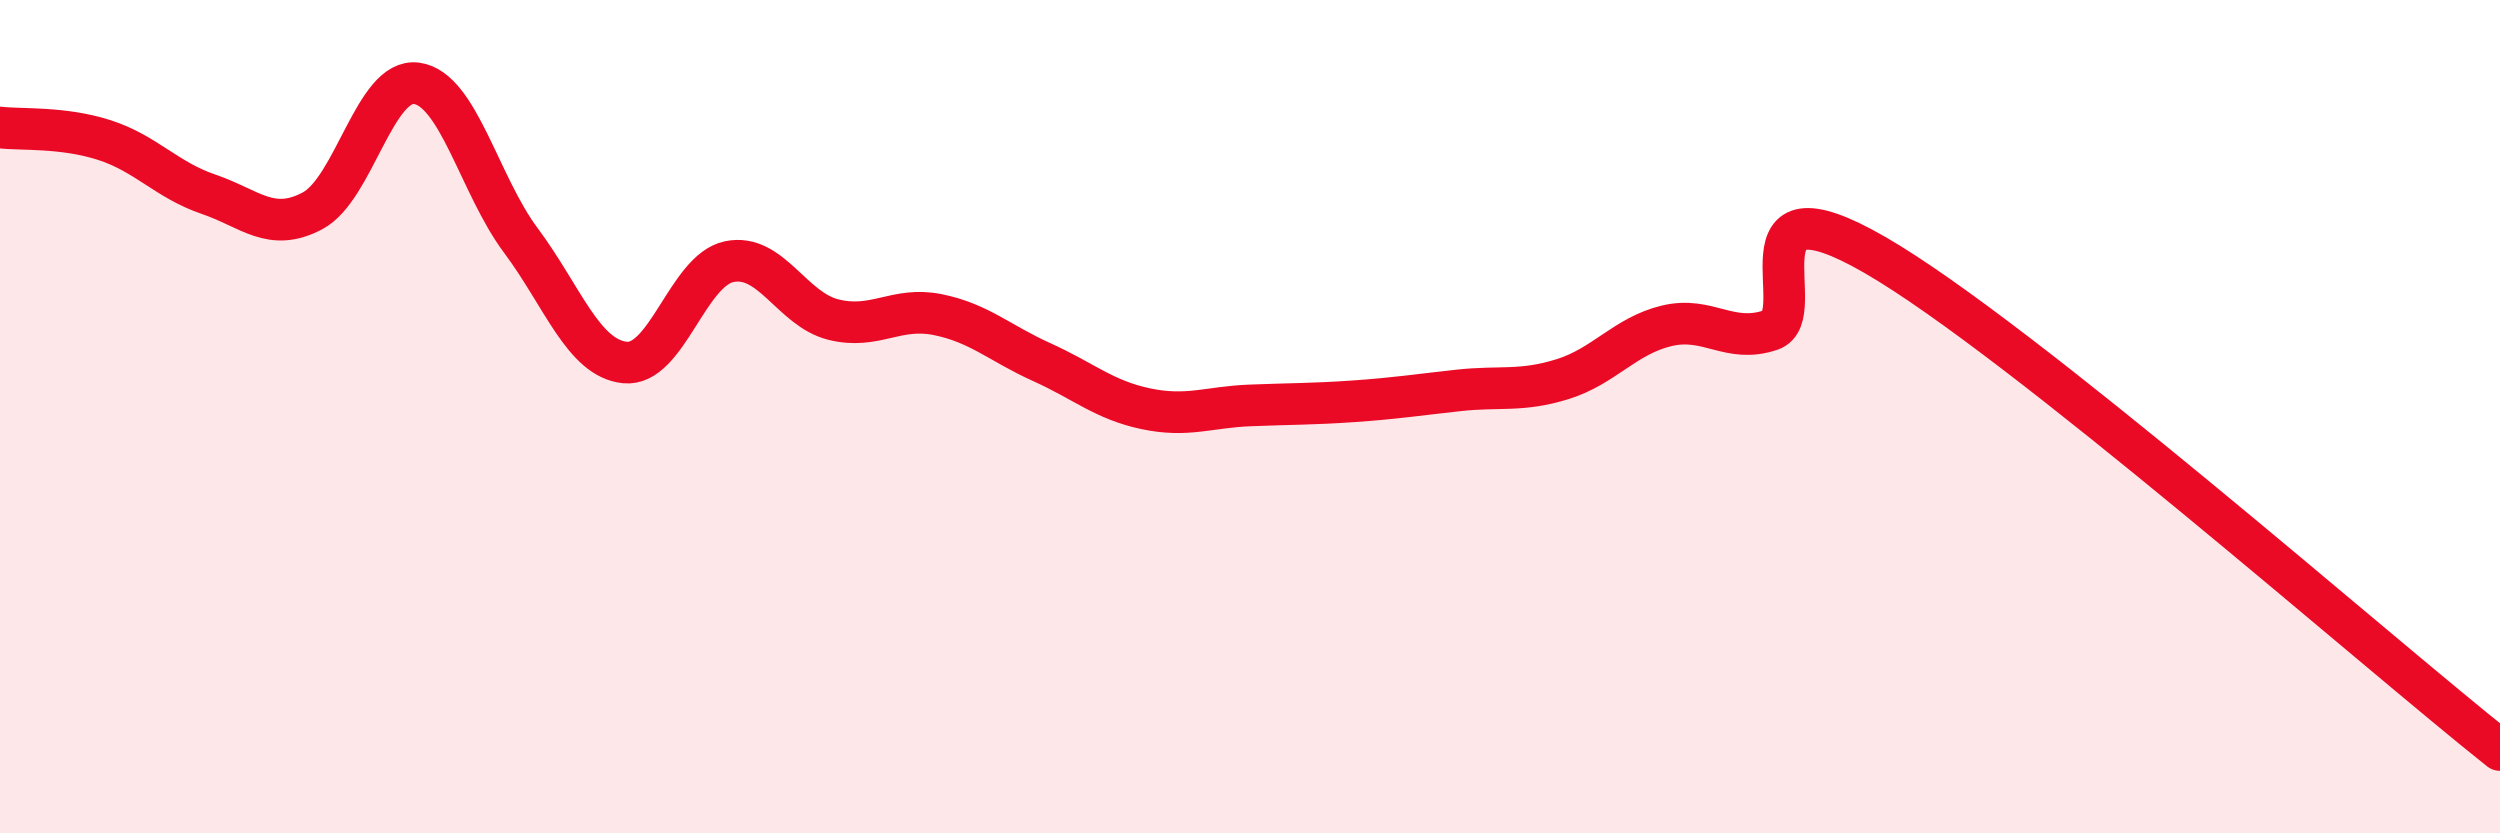
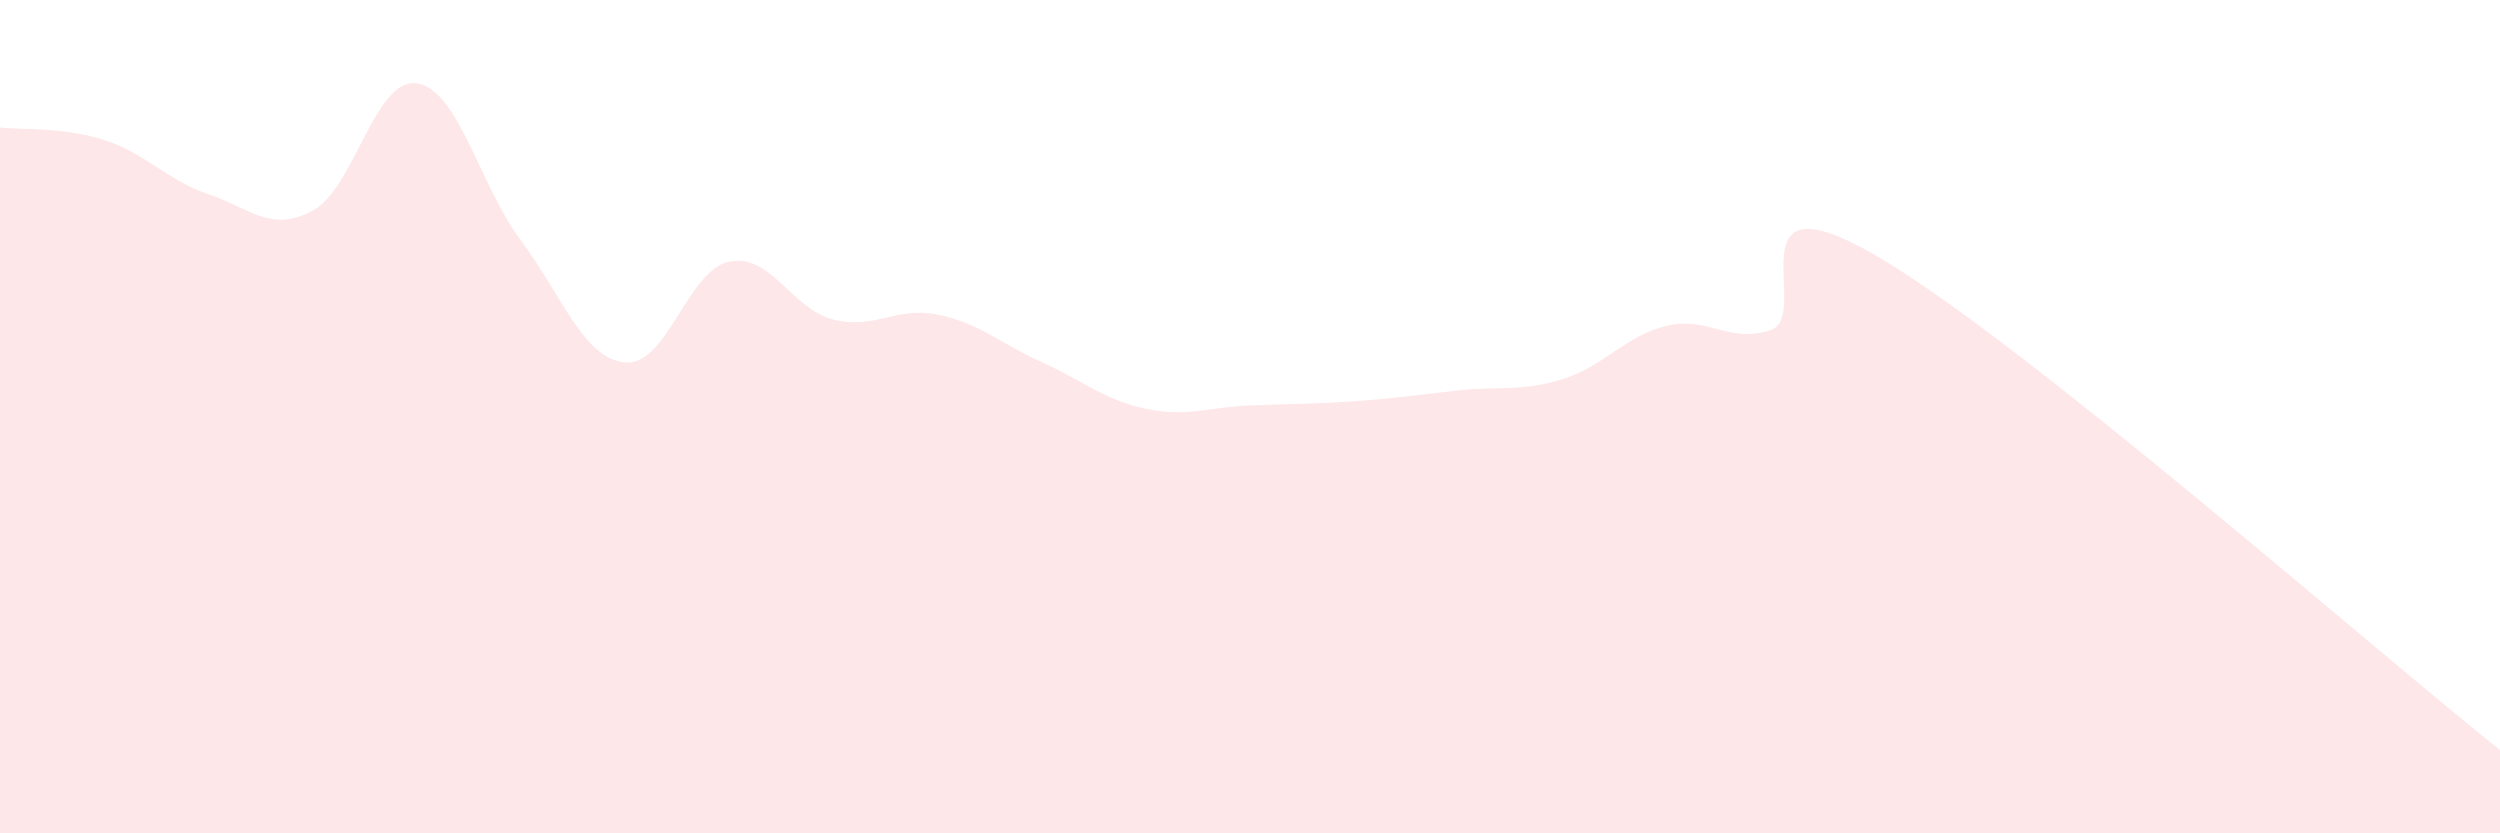
<svg xmlns="http://www.w3.org/2000/svg" width="60" height="20" viewBox="0 0 60 20">
-   <path d="M 0,3.06 C 0.5,3.12 1.5,3.04 2.5,3.36 C 3.5,3.68 4,4.32 5,4.66 C 6,5 6.5,5.59 7.5,5.06 C 8.5,4.53 9,1.86 10,2 C 11,2.14 11.5,4.43 12.5,5.77 C 13.5,7.11 14,8.6 15,8.7 C 16,8.8 16.5,6.49 17.5,6.28 C 18.5,6.07 19,7.42 20,7.67 C 21,7.92 21.5,7.35 22.5,7.55 C 23.5,7.75 24,8.24 25,8.69 C 26,9.14 26.5,9.6 27.5,9.81 C 28.5,10.02 29,9.77 30,9.73 C 31,9.69 31.5,9.7 32.5,9.63 C 33.5,9.56 34,9.48 35,9.37 C 36,9.26 36.5,9.41 37.5,9.1 C 38.5,8.79 39,8.06 40,7.82 C 41,7.58 41.5,8.26 42.5,7.92 C 43.5,7.58 41.5,4.1 45,6.12 C 48.5,8.14 57,15.62 60,18L60 20L0 20Z" fill="#EB0A25" opacity="0.1" stroke-linecap="round" stroke-linejoin="round" />
-   <path d="M 0,3.06 C 0.5,3.12 1.5,3.04 2.5,3.36 C 3.5,3.68 4,4.32 5,4.66 C 6,5 6.5,5.59 7.5,5.06 C 8.5,4.53 9,1.86 10,2 C 11,2.14 11.5,4.43 12.5,5.77 C 13.5,7.11 14,8.6 15,8.7 C 16,8.8 16.5,6.49 17.5,6.28 C 18.5,6.07 19,7.42 20,7.67 C 21,7.92 21.5,7.35 22.5,7.55 C 23.5,7.75 24,8.24 25,8.69 C 26,9.14 26.5,9.6 27.5,9.81 C 28.5,10.02 29,9.77 30,9.73 C 31,9.69 31.5,9.7 32.5,9.63 C 33.5,9.56 34,9.48 35,9.37 C 36,9.26 36.5,9.41 37.5,9.1 C 38.5,8.79 39,8.06 40,7.82 C 41,7.58 41.5,8.26 42.5,7.92 C 43.5,7.58 41.5,4.1 45,6.12 C 48.5,8.14 57,15.62 60,18" stroke="#EB0A25" stroke-width="1" fill="none" stroke-linecap="round" stroke-linejoin="round" />
+   <path d="M 0,3.06 C 0.5,3.12 1.5,3.04 2.5,3.36 C 3.5,3.68 4,4.32 5,4.66 C 6,5 6.5,5.59 7.5,5.06 C 8.5,4.53 9,1.86 10,2 C 11,2.14 11.5,4.43 12.5,5.77 C 13.5,7.11 14,8.6 15,8.7 C 16,8.8 16.5,6.49 17.5,6.28 C 18.5,6.07 19,7.42 20,7.67 C 21,7.92 21.5,7.35 22.5,7.55 C 23.5,7.75 24,8.24 25,8.69 C 26,9.14 26.5,9.6 27.5,9.81 C 28.5,10.02 29,9.77 30,9.73 C 31,9.69 31.5,9.7 32.5,9.63 C 33.5,9.56 34,9.48 35,9.37 C 36,9.26 36.5,9.41 37.5,9.1 C 38.5,8.79 39,8.06 40,7.82 C 41,7.58 41.5,8.26 42.5,7.92 C 43.5,7.58 41.5,4.1 45,6.12 C 48.5,8.14 57,15.62 60,18L60 20L0 20" fill="#EB0A25" opacity="0.1" stroke-linecap="round" stroke-linejoin="round" />
</svg>